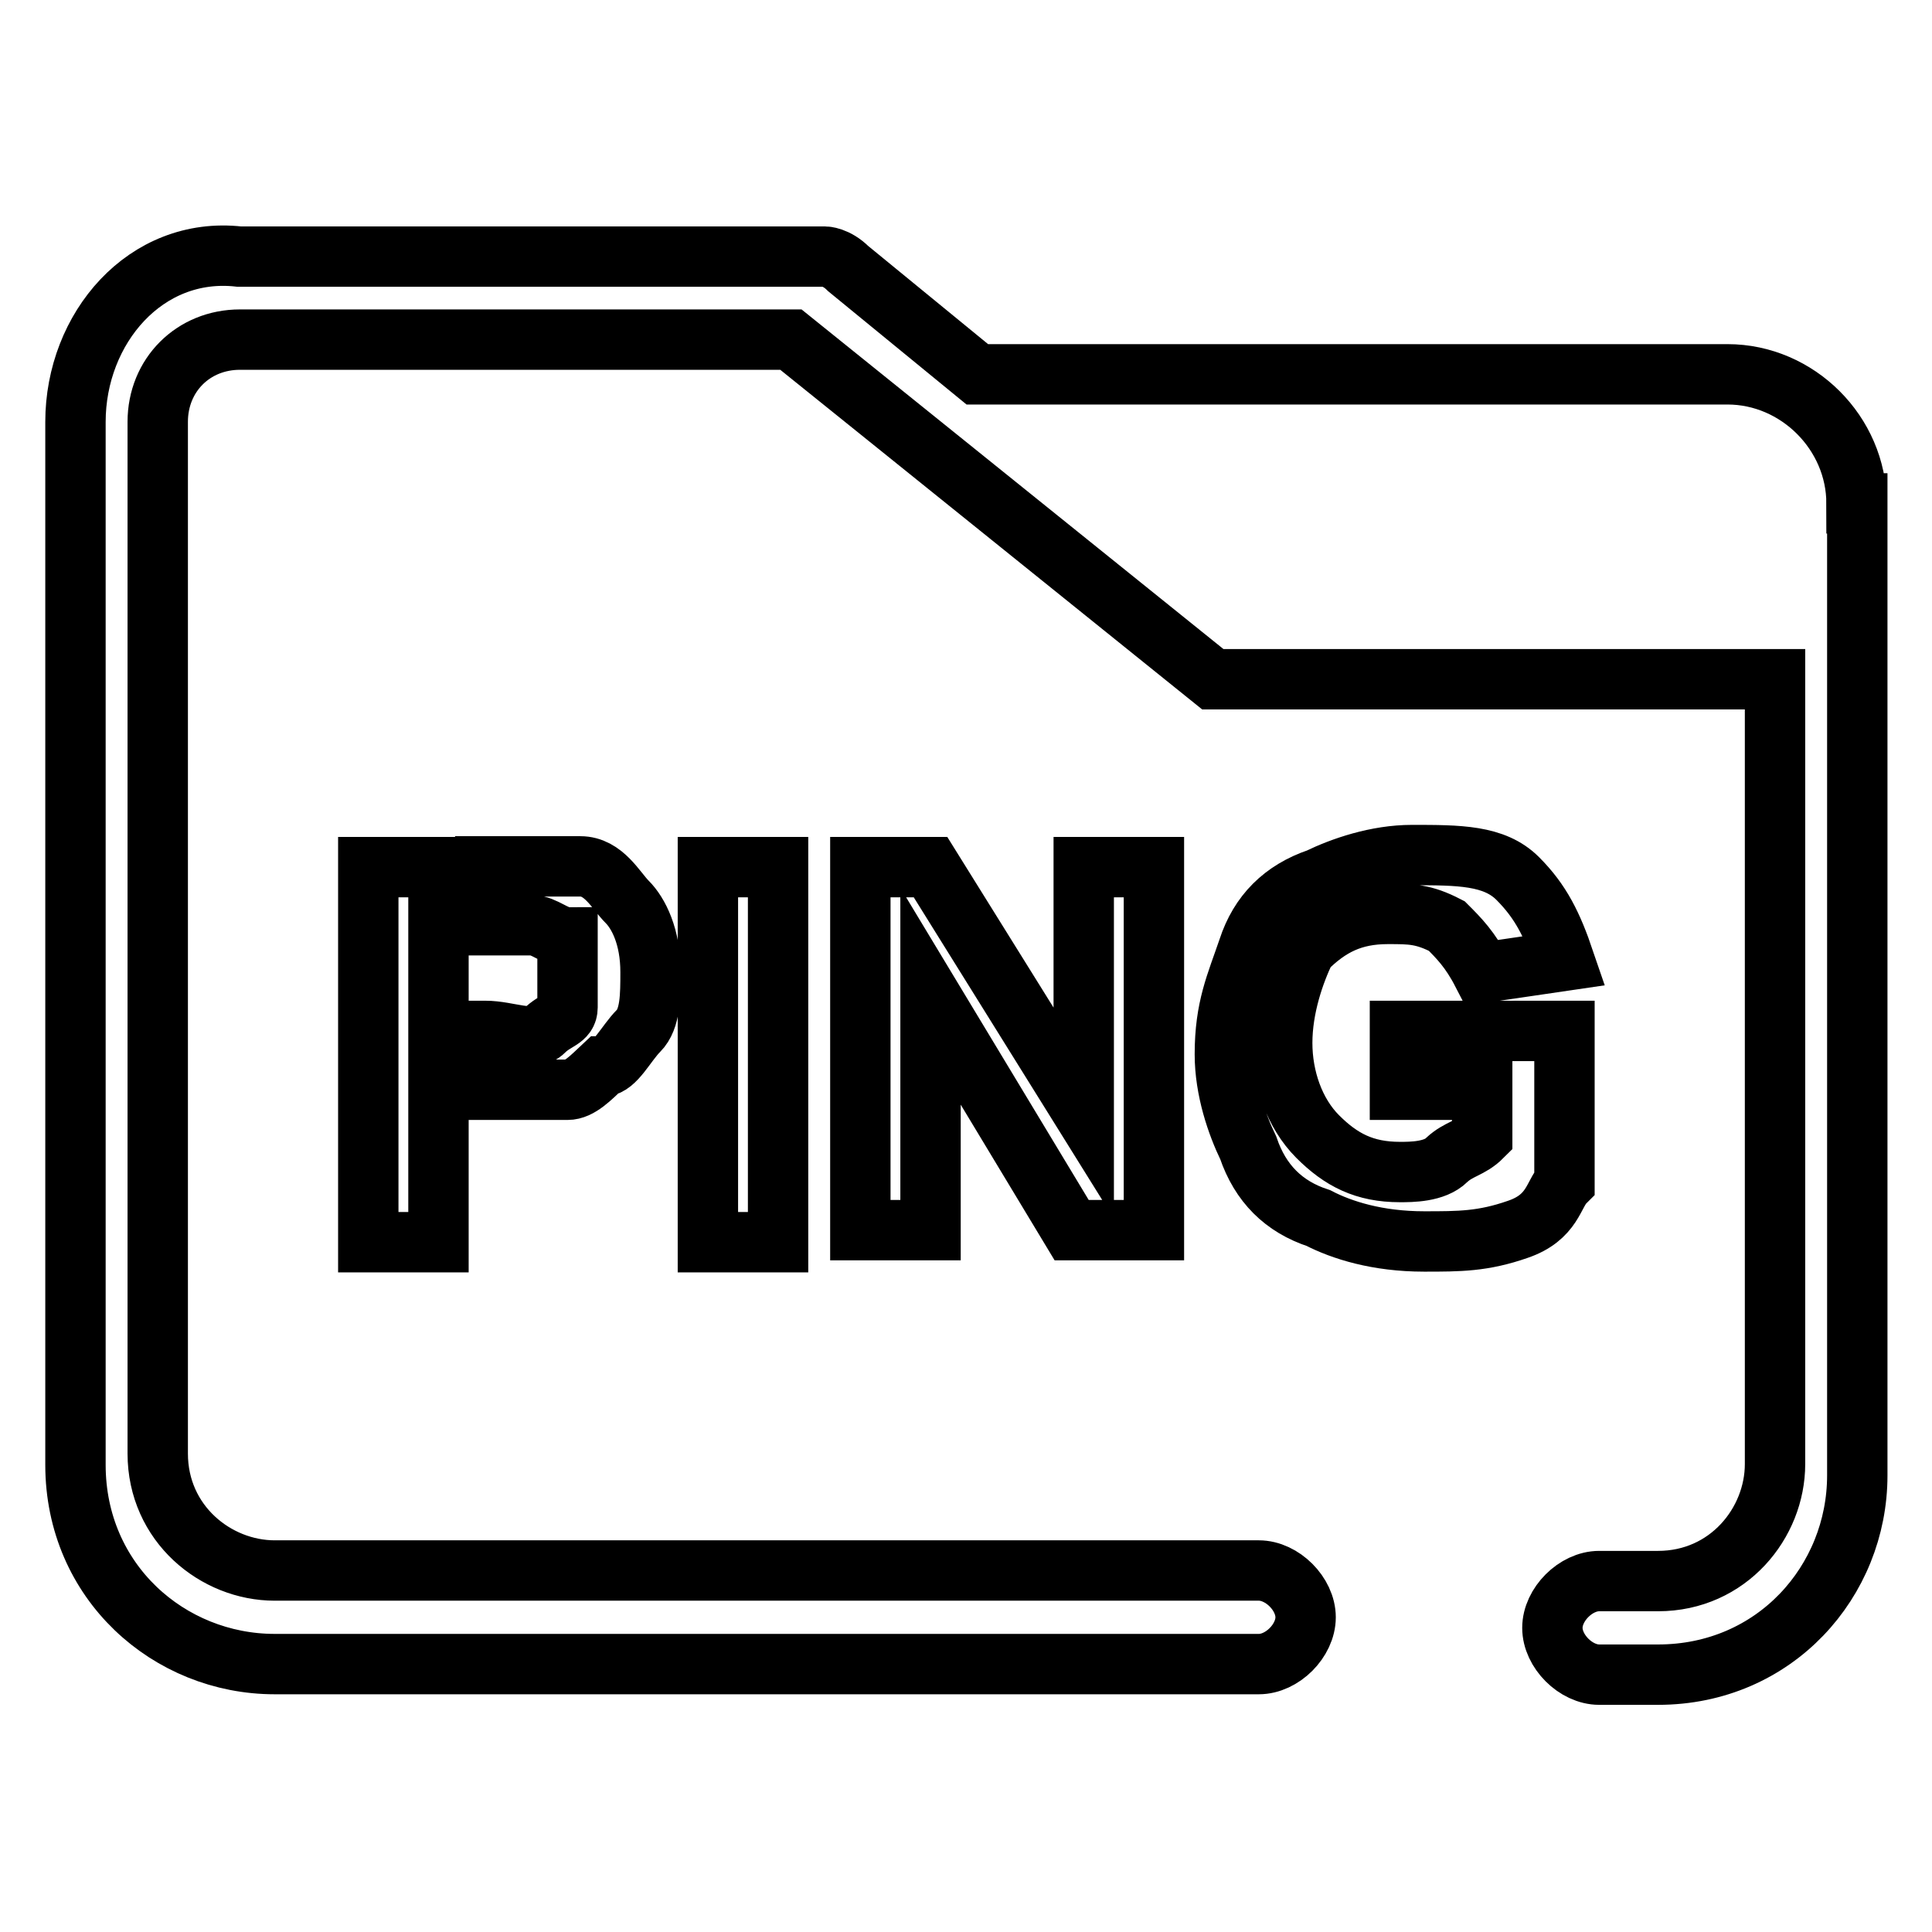
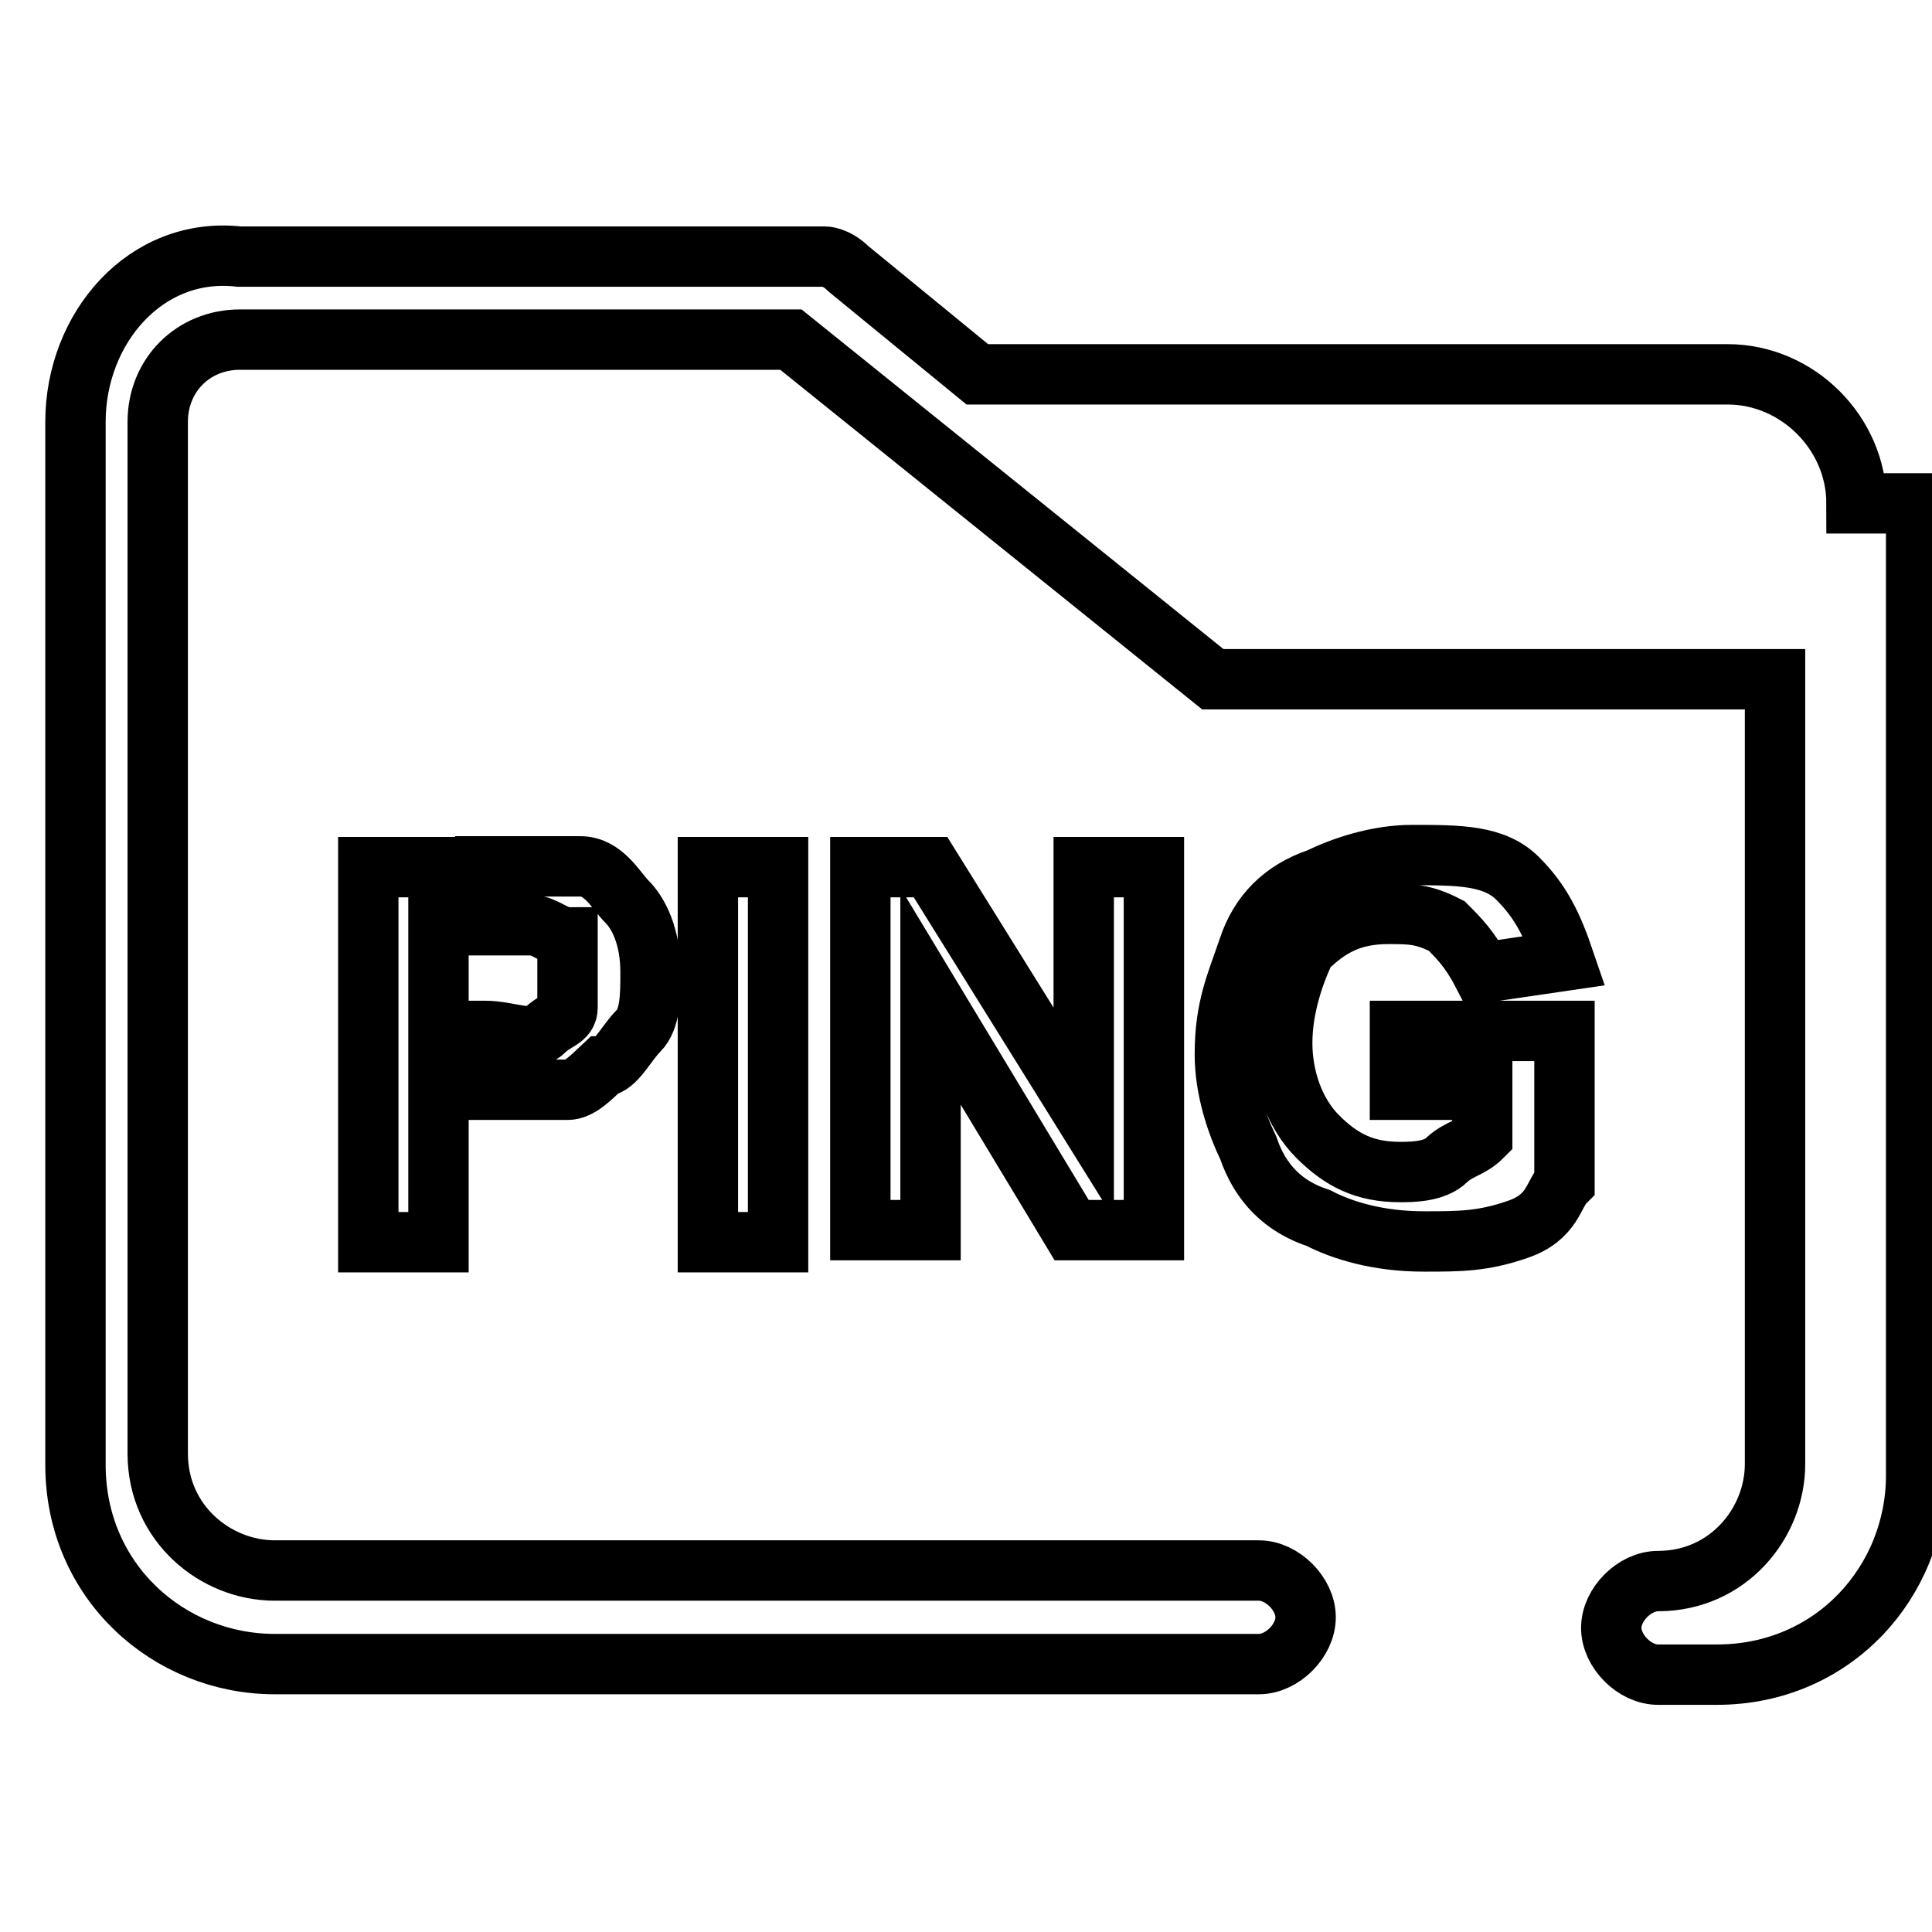
<svg xmlns="http://www.w3.org/2000/svg" version="1.1" x="0px" y="0px" viewBox="0 0 256 256" enable-background="new 0 0 256 256" xml:space="preserve">
  <g>
-     <path stroke-width="8" fill-opacity="0" stroke="#000000" d="M246,66.7c0-9.3-7.8-17.1-17.1-17.1h-99.4l-17.1-14c-1.6-1.6-3.1-1.6-3.1-1.6H31.7 C19.3,32.6,10,43.5,10,55.9v138.2c0,15.5,12.4,26.4,26.4,26.4h130.4c3.1,0,6.2-3.1,6.2-6.2s-3.1-6.2-6.2-6.2H36.4 c-7.8,0-15.5-6.2-15.5-15.5V55.9c0-6.2,4.7-10.9,10.9-10.9h73l55.9,45h74.5v104c0,7.8-6.2,15.5-15.5,15.5h-7.8 c-3.1,0-6.2,3.1-6.2,6.2c0,3.1,3.1,6.2,6.2,6.2h7.8c15.5,0,26.4-12.4,26.4-26.4V66.7z M64.3,114.9H48.8v49.7h9.3v-20.2h17.1 c1.6,0,3.1-1.6,4.7-3.1c1.6,0,3.1-3.1,4.7-4.7c1.6-1.6,1.6-4.7,1.6-7.8c0-4.7-1.6-7.8-3.1-9.3s-3.1-4.7-6.2-4.7H64.3z M75.2,133.5 c0,1.6-1.6,1.6-3.1,3.1c-1.6,1.6-4.7,0-7.8,0h-6.2v-14h12.4c1.6,0,3.1,1.6,4.7,1.6V133.5z M93.8,114.9h9.3v49.7h-9.3V114.9z  M123.3,114.9H114V163h9.3V132L142,163h10.9v-48.1h-9.3v32.6L123.3,114.9z M207.2,136.6h-21.7v7.8h10.9v6.2 c-1.6,1.6-3.1,1.6-4.7,3.1c-1.6,1.6-4.7,1.6-6.2,1.6c-4.7,0-7.8-1.6-10.9-4.7c-3.1-3.1-4.7-7.8-4.7-12.4c0-4.7,1.6-9.3,3.1-12.4 c3.1-3.1,6.2-4.7,10.9-4.7c3.1,0,4.7,0,7.8,1.6c1.6,1.6,3.1,3.1,4.7,6.2l10.9-1.6c-1.6-4.7-3.1-7.8-6.2-10.9 c-3.1-3.1-7.8-3.1-14-3.1c-4.7,0-9.3,1.6-12.4,3.1c-4.7,1.6-7.8,4.7-9.3,9.3c-1.6,4.7-3.1,7.8-3.1,14c0,4.7,1.6,9.3,3.1,12.4 c1.6,4.7,4.7,7.8,9.3,9.3c3.1,1.6,7.8,3.1,14,3.1c4.7,0,7.8,0,12.4-1.6c4.7-1.6,4.7-4.7,6.2-6.2V136.6z" />
+     <path stroke-width="8" fill-opacity="0" stroke="#000000" d="M246,66.7c0-9.3-7.8-17.1-17.1-17.1h-99.4l-17.1-14c-1.6-1.6-3.1-1.6-3.1-1.6H31.7 C19.3,32.6,10,43.5,10,55.9v138.2c0,15.5,12.4,26.4,26.4,26.4h130.4c3.1,0,6.2-3.1,6.2-6.2s-3.1-6.2-6.2-6.2H36.4 c-7.8,0-15.5-6.2-15.5-15.5V55.9c0-6.2,4.7-10.9,10.9-10.9h73l55.9,45h74.5v104c0,7.8-6.2,15.5-15.5,15.5c-3.1,0-6.2,3.1-6.2,6.2c0,3.1,3.1,6.2,6.2,6.2h7.8c15.5,0,26.4-12.4,26.4-26.4V66.7z M64.3,114.9H48.8v49.7h9.3v-20.2h17.1 c1.6,0,3.1-1.6,4.7-3.1c1.6,0,3.1-3.1,4.7-4.7c1.6-1.6,1.6-4.7,1.6-7.8c0-4.7-1.6-7.8-3.1-9.3s-3.1-4.7-6.2-4.7H64.3z M75.2,133.5 c0,1.6-1.6,1.6-3.1,3.1c-1.6,1.6-4.7,0-7.8,0h-6.2v-14h12.4c1.6,0,3.1,1.6,4.7,1.6V133.5z M93.8,114.9h9.3v49.7h-9.3V114.9z  M123.3,114.9H114V163h9.3V132L142,163h10.9v-48.1h-9.3v32.6L123.3,114.9z M207.2,136.6h-21.7v7.8h10.9v6.2 c-1.6,1.6-3.1,1.6-4.7,3.1c-1.6,1.6-4.7,1.6-6.2,1.6c-4.7,0-7.8-1.6-10.9-4.7c-3.1-3.1-4.7-7.8-4.7-12.4c0-4.7,1.6-9.3,3.1-12.4 c3.1-3.1,6.2-4.7,10.9-4.7c3.1,0,4.7,0,7.8,1.6c1.6,1.6,3.1,3.1,4.7,6.2l10.9-1.6c-1.6-4.7-3.1-7.8-6.2-10.9 c-3.1-3.1-7.8-3.1-14-3.1c-4.7,0-9.3,1.6-12.4,3.1c-4.7,1.6-7.8,4.7-9.3,9.3c-1.6,4.7-3.1,7.8-3.1,14c0,4.7,1.6,9.3,3.1,12.4 c1.6,4.7,4.7,7.8,9.3,9.3c3.1,1.6,7.8,3.1,14,3.1c4.7,0,7.8,0,12.4-1.6c4.7-1.6,4.7-4.7,6.2-6.2V136.6z" />
  </g>
</svg>